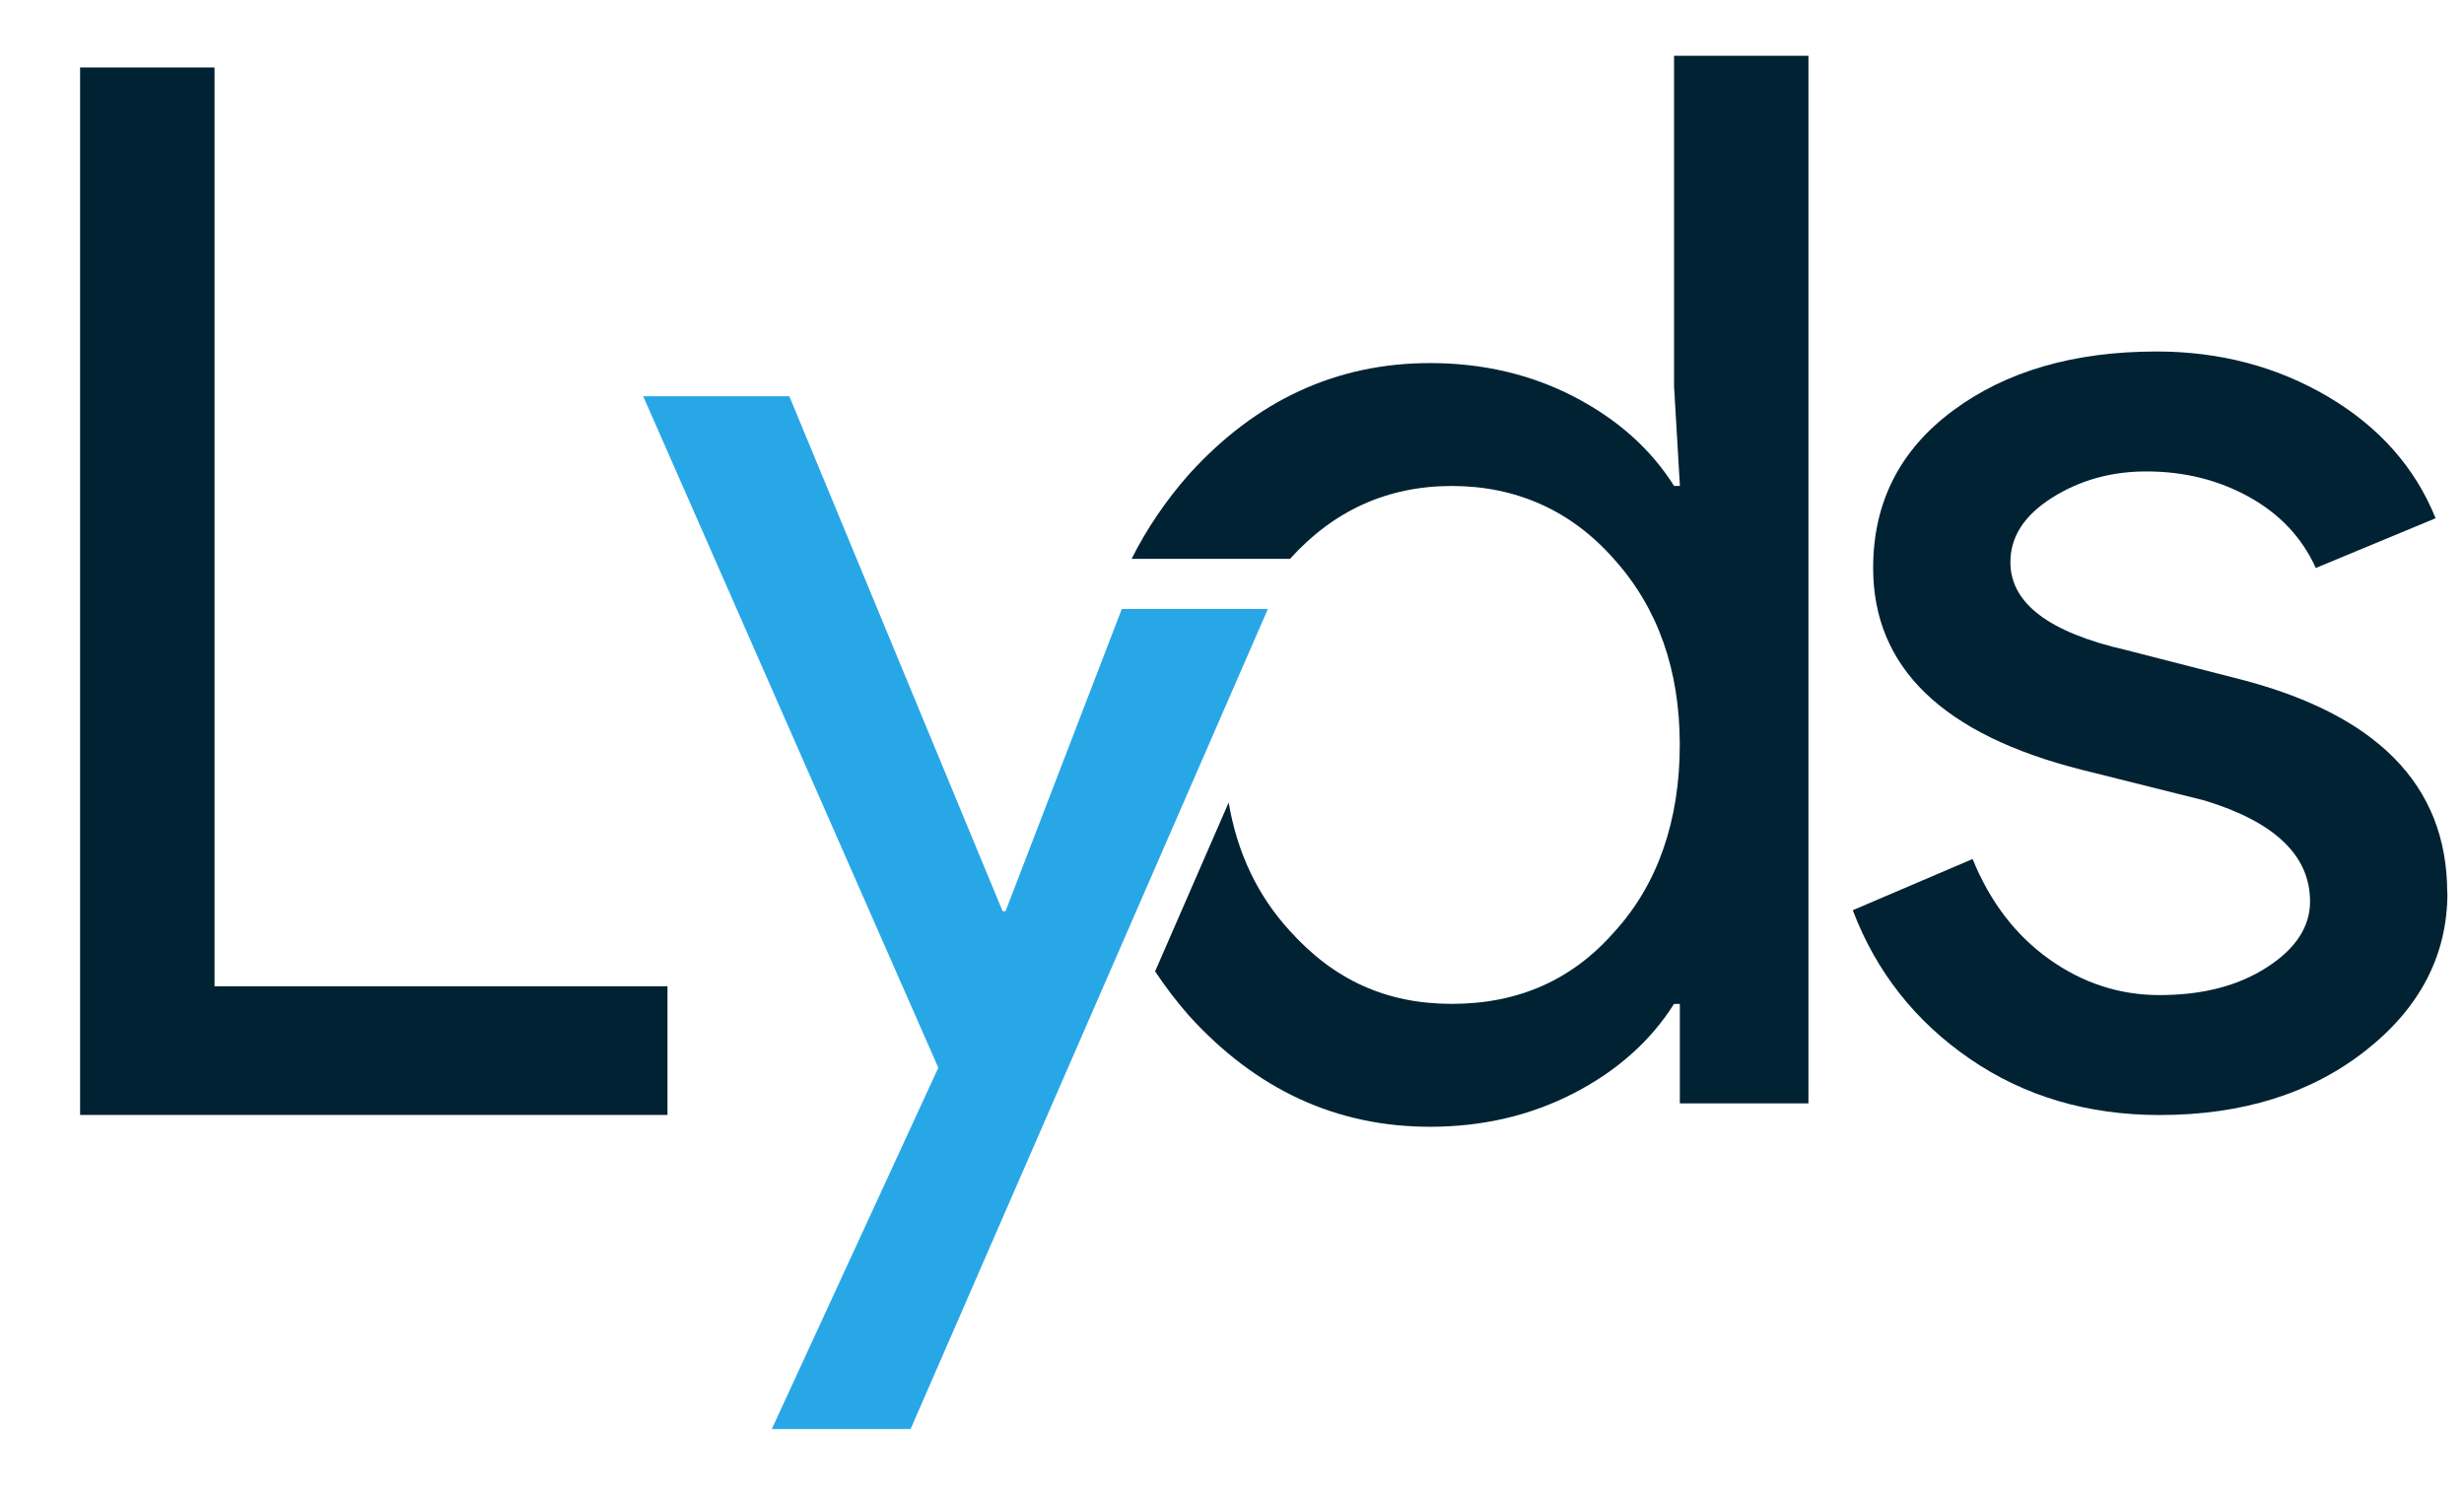
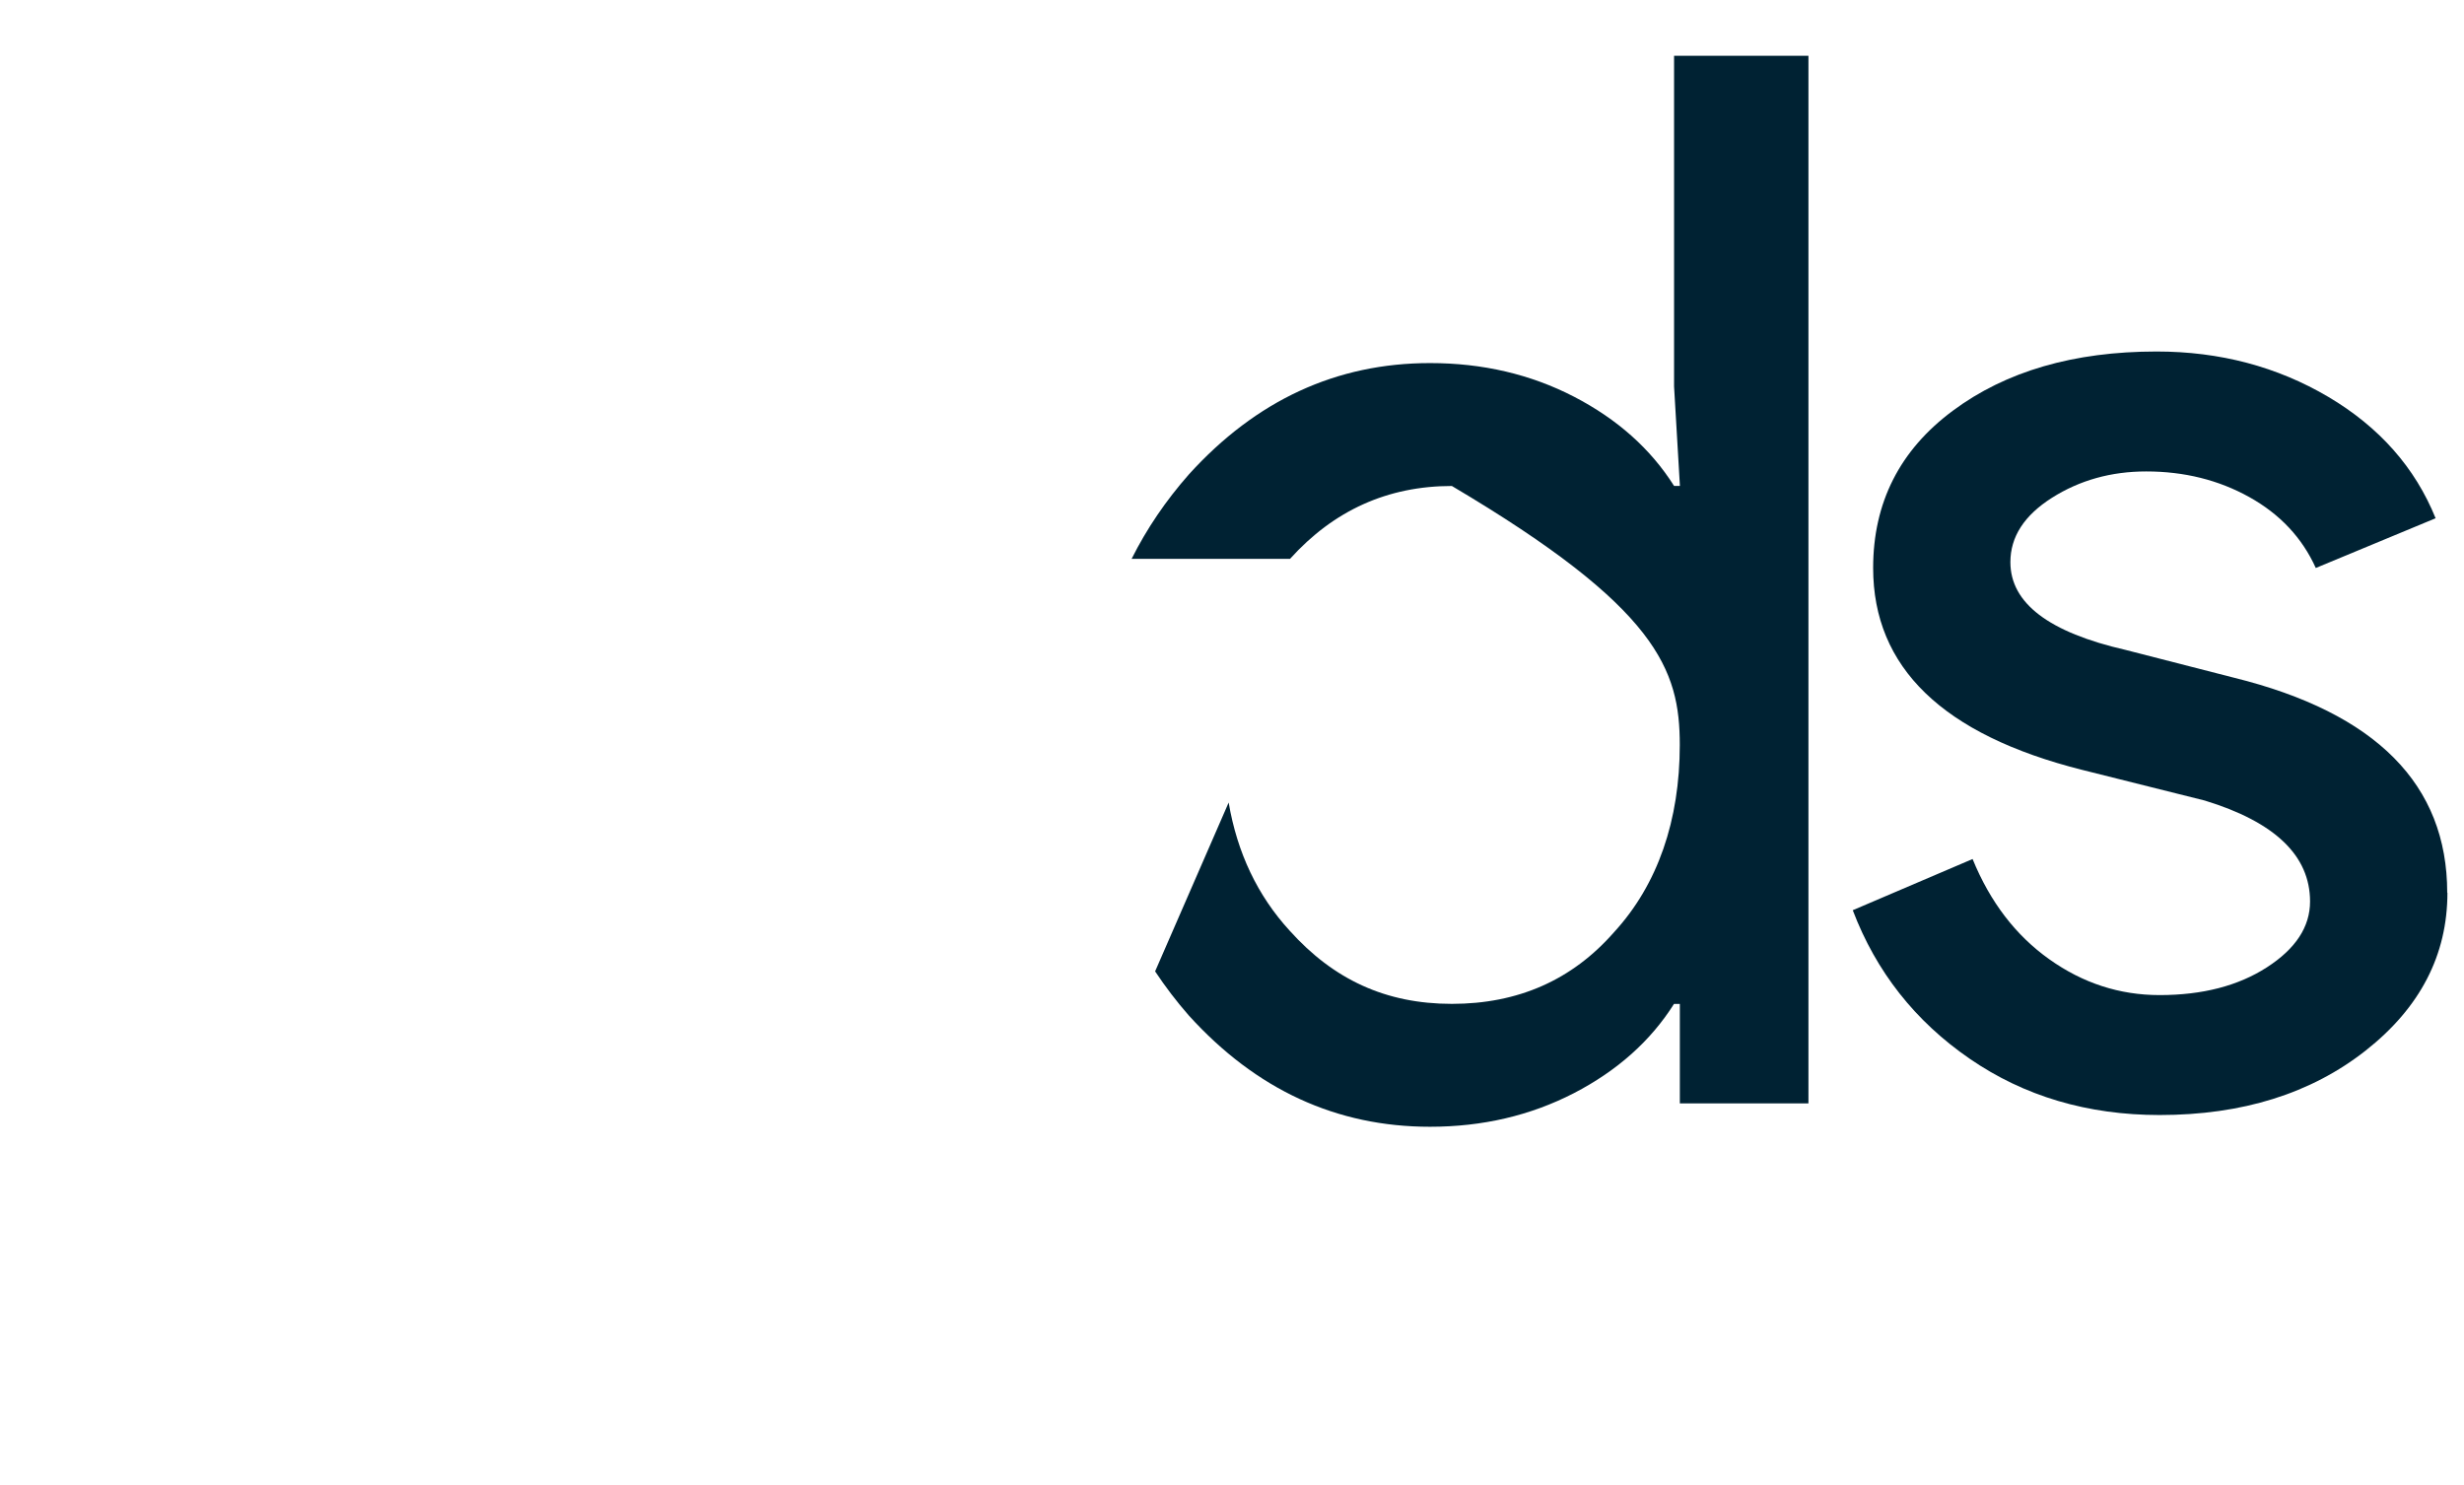
<svg xmlns="http://www.w3.org/2000/svg" width="73" height="44" viewBox="0 0 73 44" fill="none">
-   <path d="M19.773 33.038H2.373V2H6.356V29.225H19.775V33.041L19.773 33.038Z" fill="#002233" />
  <path d="M72.509 26.45C72.509 28.3 71.701 29.861 70.084 31.133C68.468 32.404 66.434 33.041 63.981 33.041C61.845 33.041 59.969 32.483 58.354 31.372C56.738 30.26 55.583 28.793 54.891 26.972L58.441 25.455C58.96 26.727 59.718 27.718 60.713 28.425C61.708 29.134 62.797 29.487 63.981 29.487C65.251 29.487 66.311 29.213 67.161 28.664C68.012 28.115 68.439 27.465 68.439 26.714C68.439 25.355 67.4 24.359 65.322 23.723L61.685 22.813C57.558 21.773 55.495 19.778 55.495 16.831C55.495 14.897 56.28 13.341 57.854 12.172C59.426 11.002 61.439 10.416 63.892 10.416C65.768 10.416 67.463 10.865 68.978 11.759C70.492 12.655 71.552 13.856 72.159 15.357L68.609 16.831C68.204 15.935 67.548 15.236 66.638 14.729C65.73 14.224 64.712 13.97 63.586 13.97C62.547 13.97 61.616 14.23 60.794 14.75C59.972 15.271 59.561 15.906 59.561 16.658C59.561 17.872 60.7 18.739 62.98 19.26L66.184 20.082C70.396 21.123 72.503 23.247 72.503 26.456L72.509 26.45Z" fill="#002233" />
-   <path d="M37.563 18.046L26.978 42.346H22.866L27.799 31.64L19.056 11.742H23.385L29.704 27.001H29.791L33.235 18.046H37.565H37.563Z" fill="#28A7E7" />
-   <path d="M49.597 1.653V11.451L49.77 14.399H49.597C48.904 13.301 47.915 12.42 46.632 11.755C45.348 11.091 43.926 10.759 42.368 10.759C39.597 10.759 37.217 11.858 35.225 14.055C34.538 14.835 33.972 15.669 33.526 16.56H38.219C39.516 15.122 41.115 14.401 43.014 14.401C44.913 14.401 46.549 15.124 47.819 16.569C49.118 18.015 49.766 19.849 49.766 22.075C49.766 24.301 49.118 26.209 47.819 27.623C46.578 29.04 44.977 29.747 43.014 29.747C41.051 29.747 39.508 29.024 38.209 27.579C37.257 26.54 36.655 25.272 36.401 23.781L34.222 28.784C34.523 29.236 34.854 29.674 35.223 30.094C37.215 32.291 39.595 33.389 42.366 33.389C43.924 33.389 45.344 33.056 46.63 32.393C47.913 31.728 48.902 30.847 49.595 29.749H49.768V32.697H53.578V1.653H49.595H49.597Z" fill="#002233" />
+   <path d="M49.597 1.653V11.451L49.77 14.399H49.597C48.904 13.301 47.915 12.42 46.632 11.755C45.348 11.091 43.926 10.759 42.368 10.759C39.597 10.759 37.217 11.858 35.225 14.055C34.538 14.835 33.972 15.669 33.526 16.56H38.219C39.516 15.122 41.115 14.401 43.014 14.401C49.118 18.015 49.766 19.849 49.766 22.075C49.766 24.301 49.118 26.209 47.819 27.623C46.578 29.04 44.977 29.747 43.014 29.747C41.051 29.747 39.508 29.024 38.209 27.579C37.257 26.54 36.655 25.272 36.401 23.781L34.222 28.784C34.523 29.236 34.854 29.674 35.223 30.094C37.215 32.291 39.595 33.389 42.366 33.389C43.924 33.389 45.344 33.056 46.63 32.393C47.913 31.728 48.902 30.847 49.595 29.749H49.768V32.697H53.578V1.653H49.595H49.597Z" fill="#002233" />
</svg>